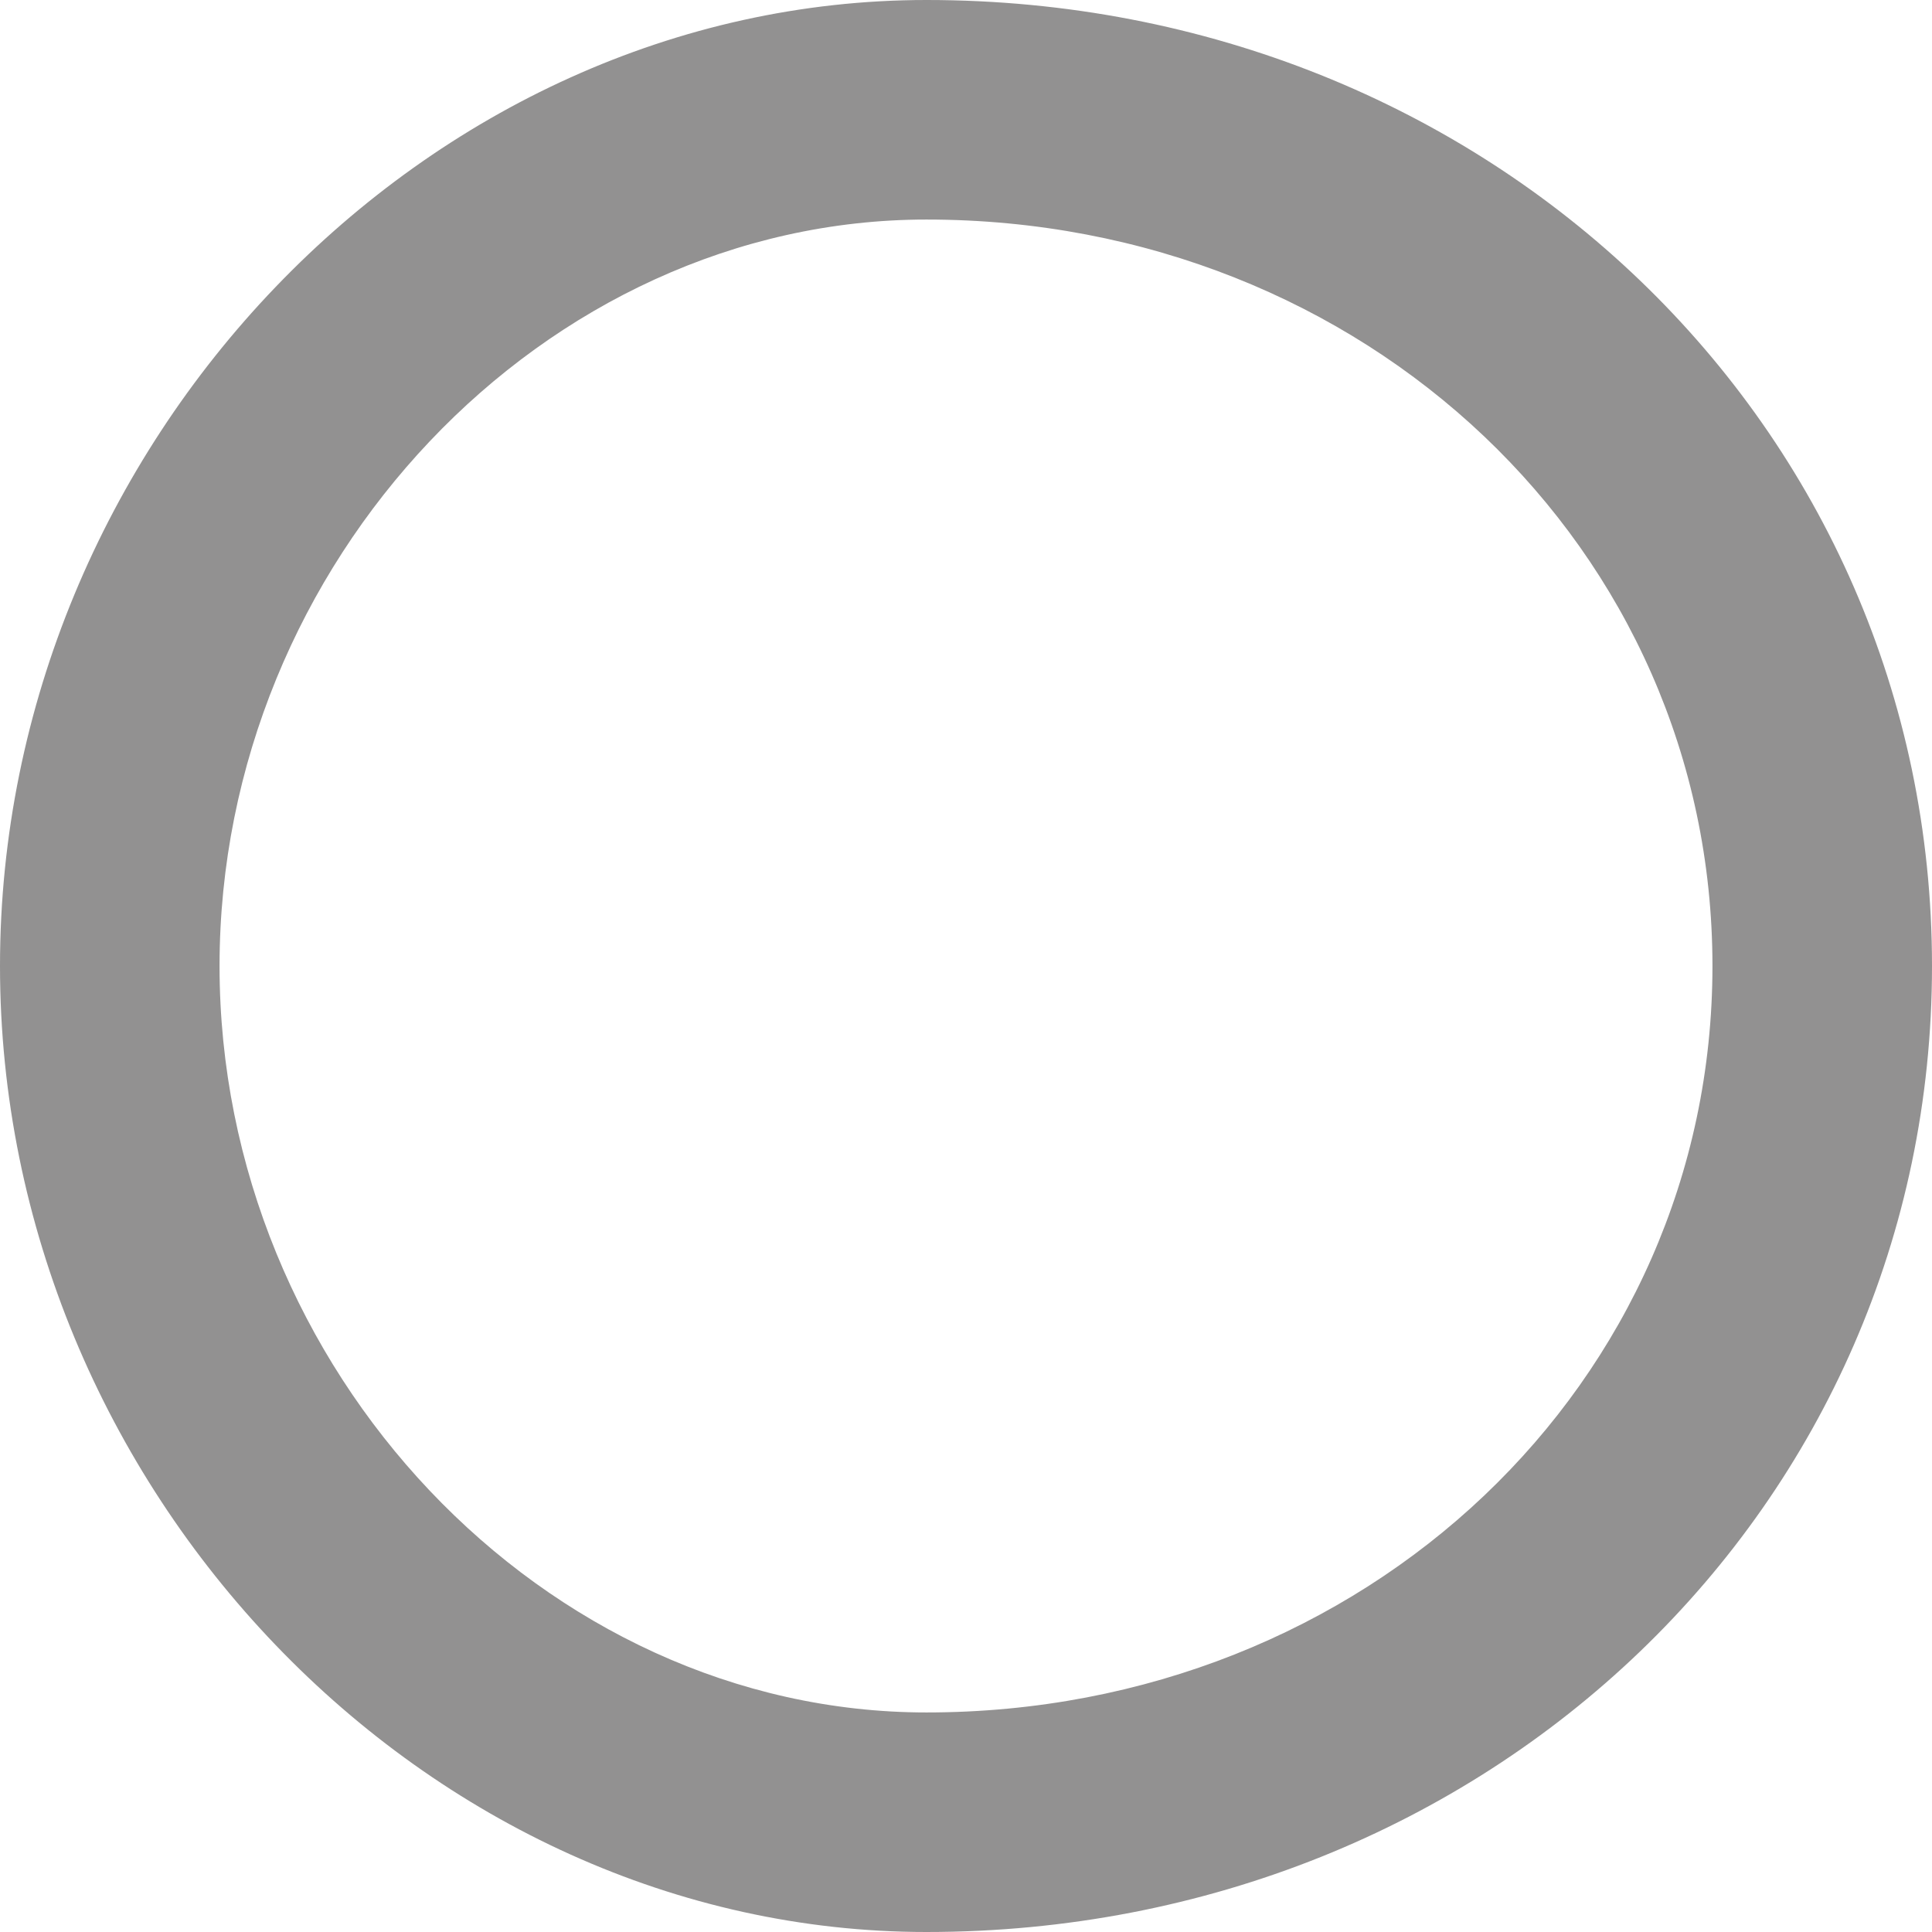
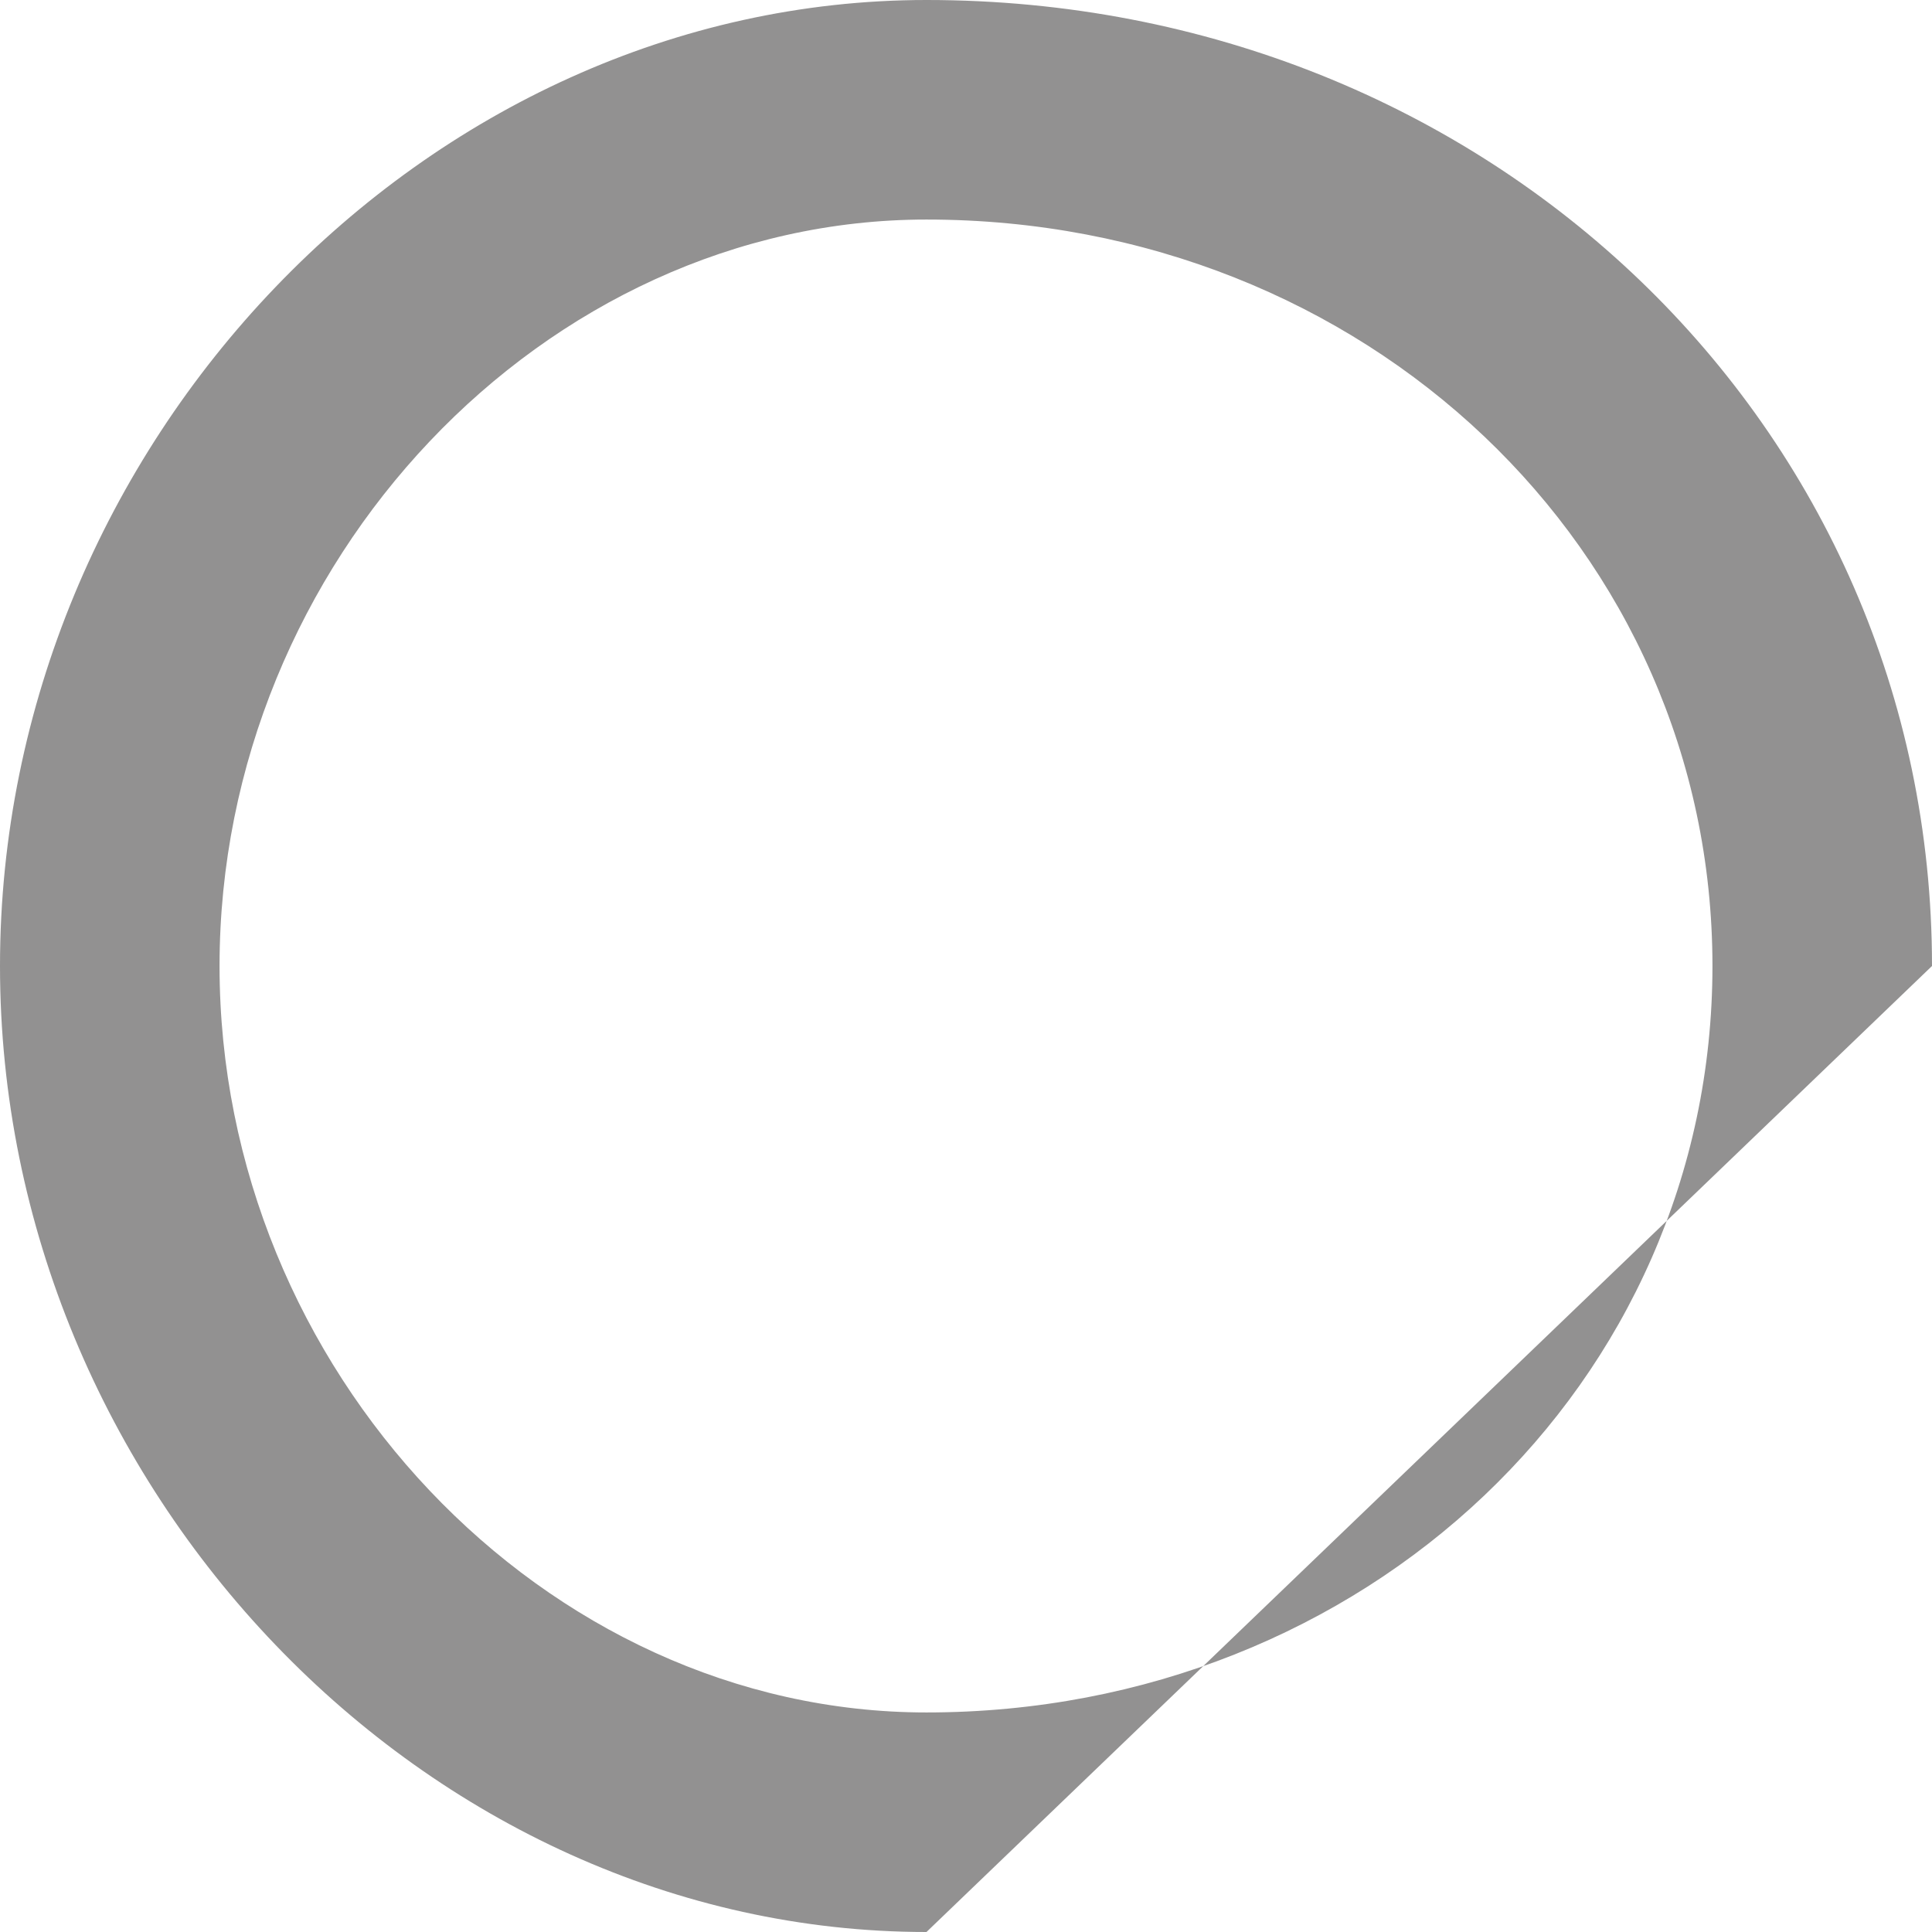
<svg xmlns="http://www.w3.org/2000/svg" version="1.1" id="レイヤー_1" x="0px" y="0px" viewBox="0 0 44 44" style="enable-background:new 0 0 44 44;" xml:space="preserve">
  <style type="text/css">
	.st0{fill:#929191;}
</style>
-   <path class="st0" d="M21.1,44C9.7,44,0,33.9,0,22C0,10.1,9.7,0,21.1,0C33.9,0,44,9.7,44,22C44,34.3,33.9,44,21.1,44z M21.1,5  C12.4,5,5,12.8,5,22c0,9.2,7.4,17,16.1,17c10,0,17.9-7.5,17.9-17C39,12.5,31.1,5,21.1,5z" />
+   <path class="st0" d="M21.1,44C9.7,44,0,33.9,0,22C0,10.1,9.7,0,21.1,0C33.9,0,44,9.7,44,22z M21.1,5  C12.4,5,5,12.8,5,22c0,9.2,7.4,17,16.1,17c10,0,17.9-7.5,17.9-17C39,12.5,31.1,5,21.1,5z" />
</svg>